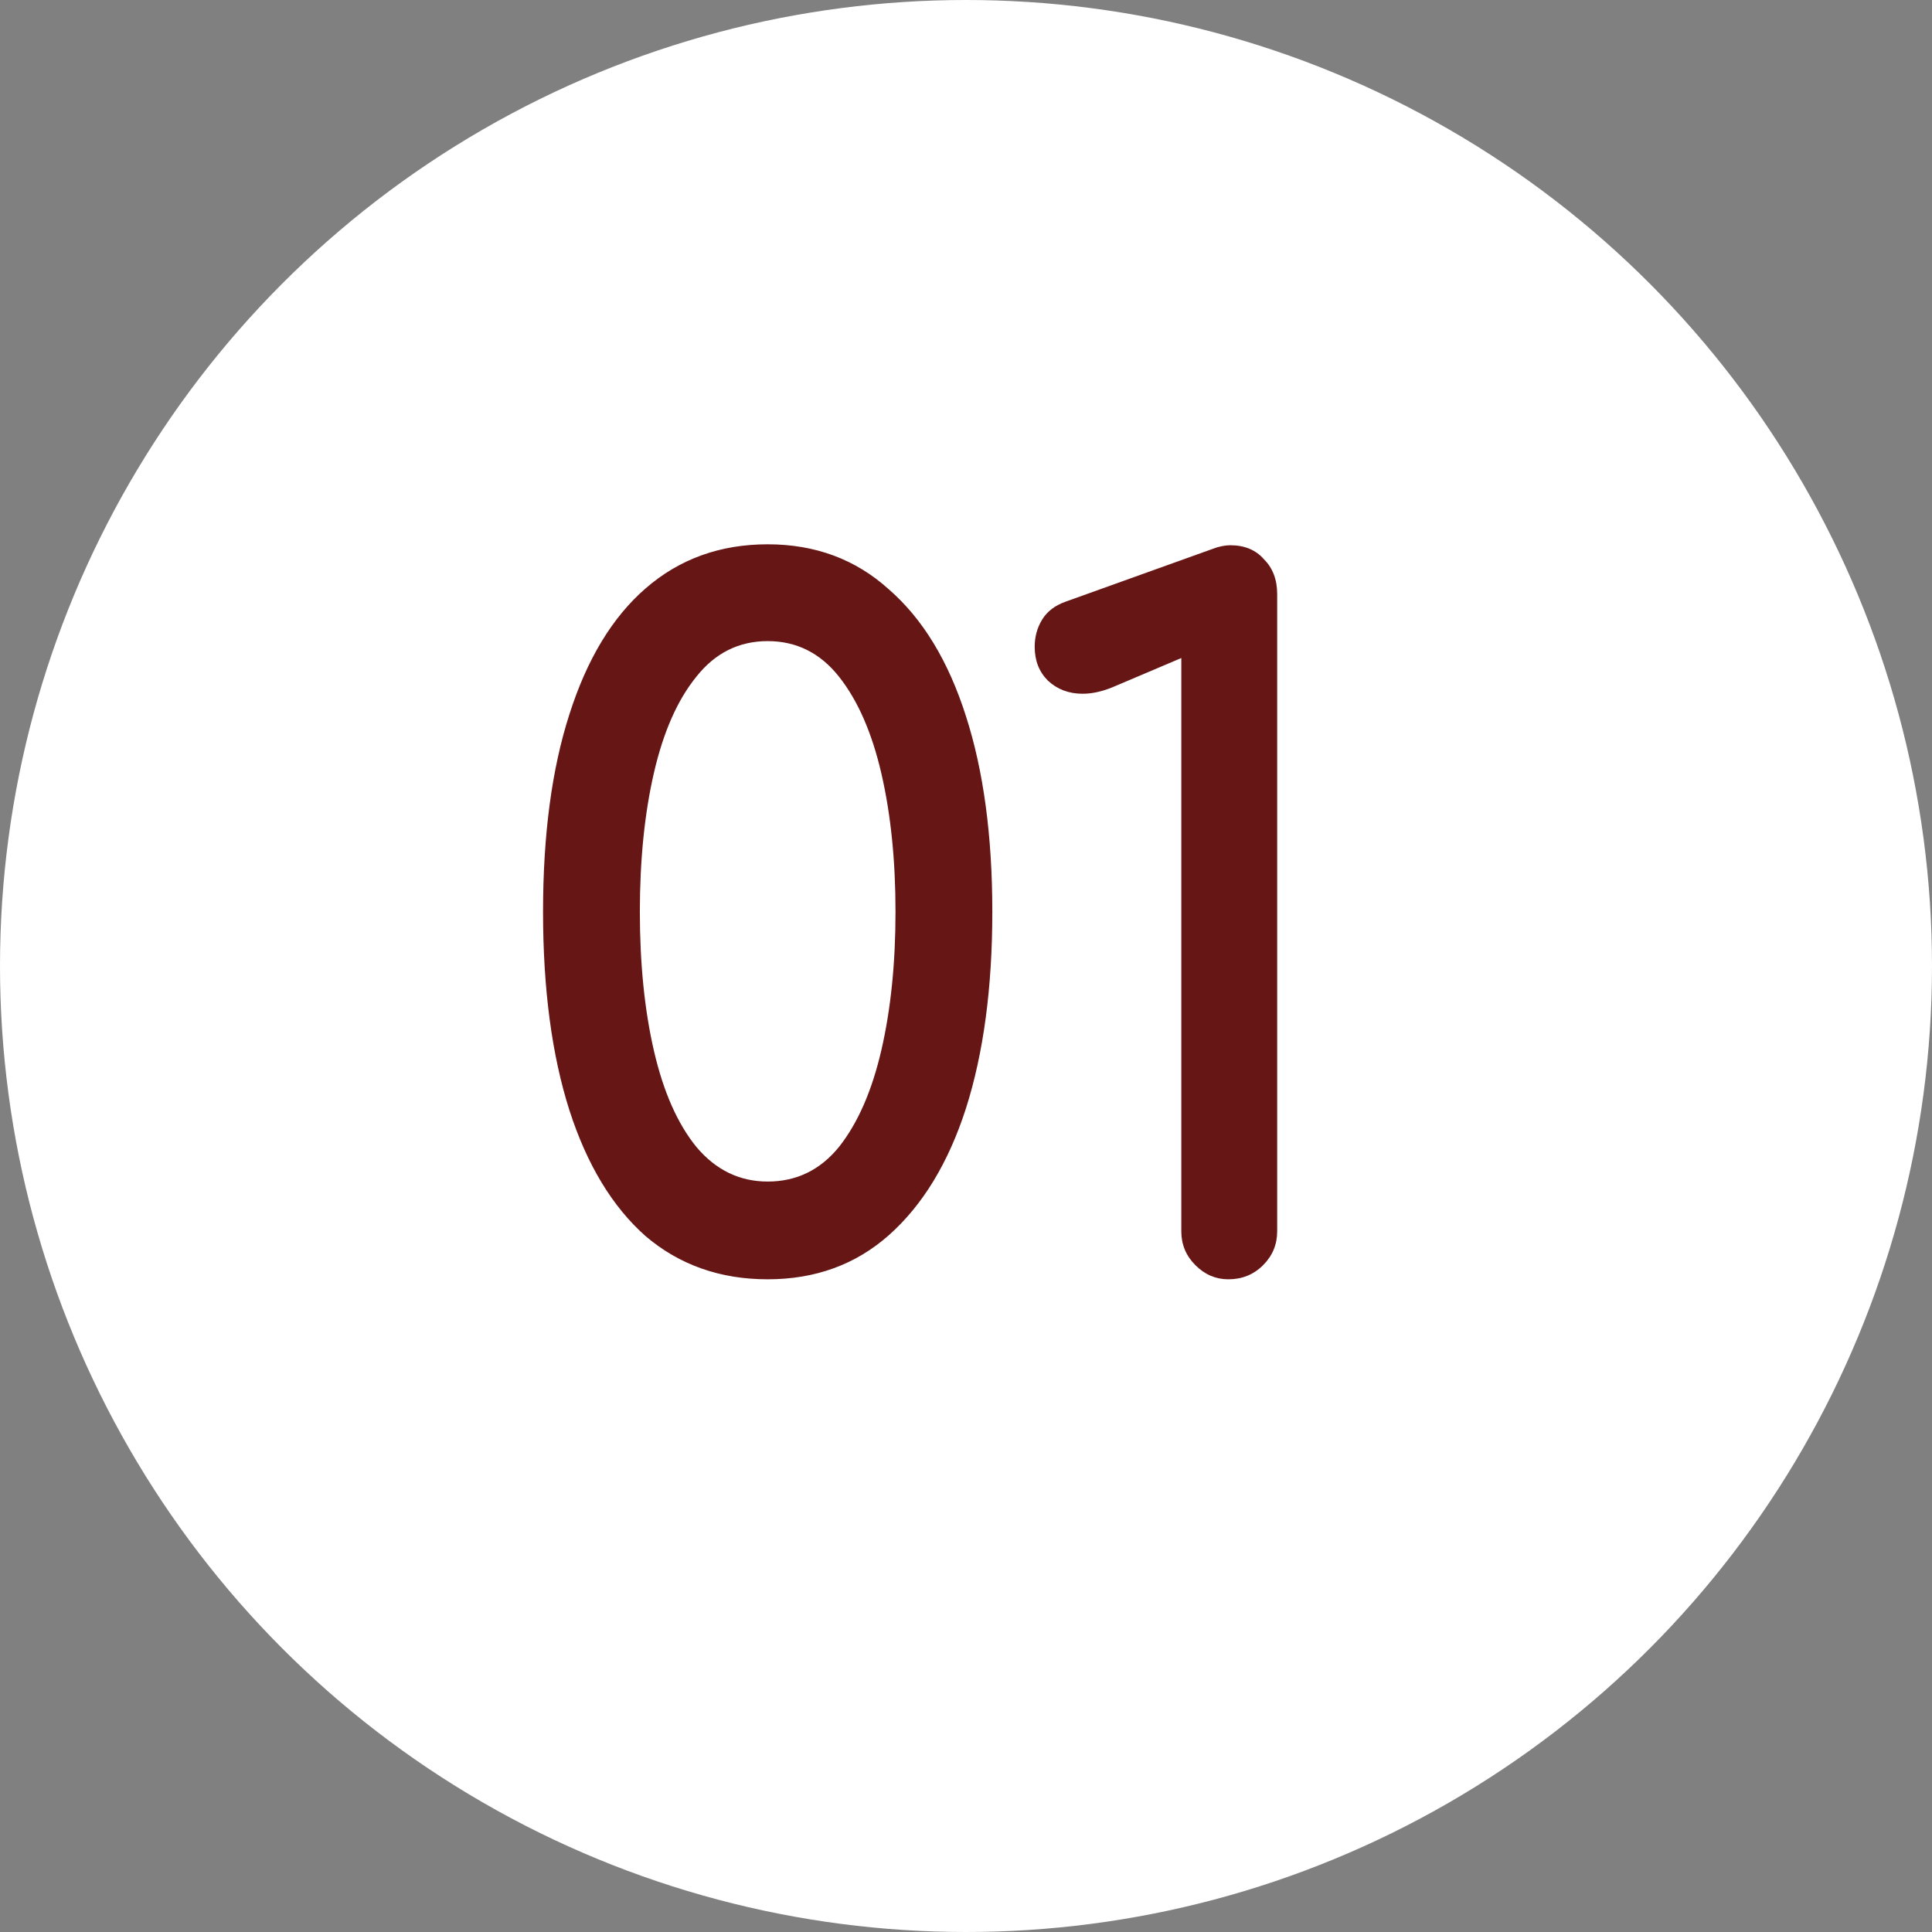
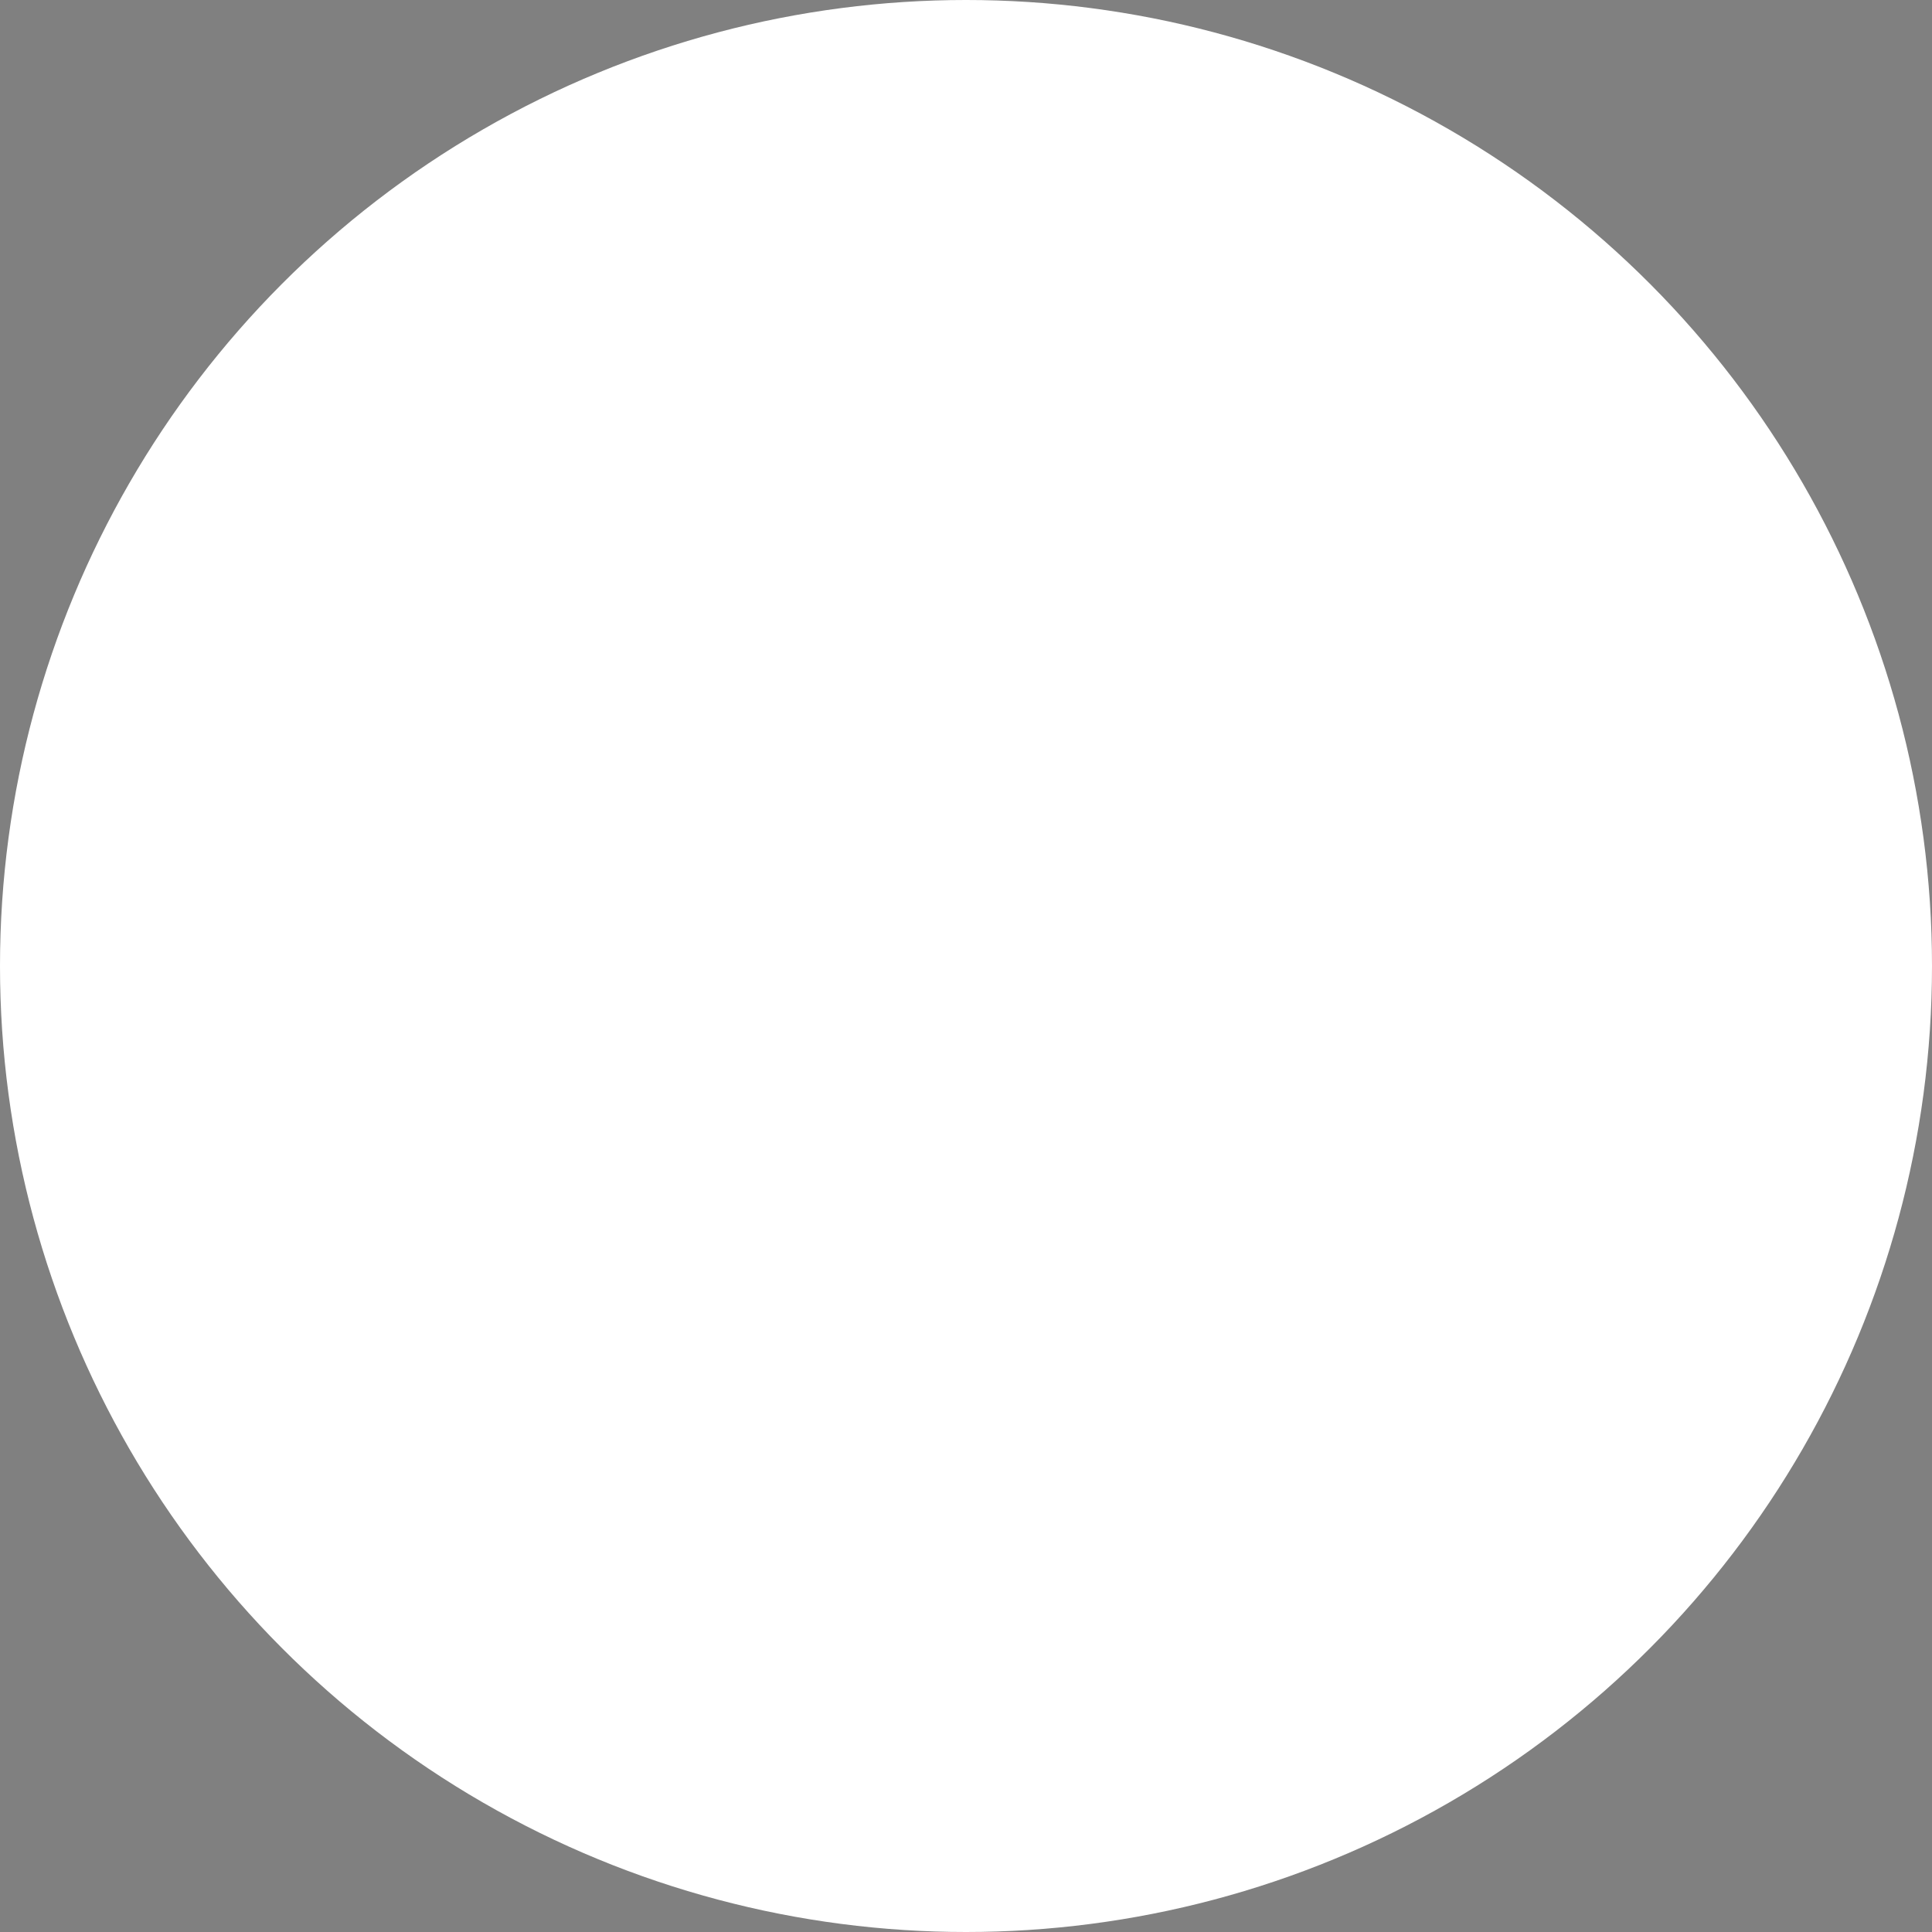
<svg xmlns="http://www.w3.org/2000/svg" width="74" height="74" viewBox="0 0 74 74" fill="none">
  <rect x="0" y="0" width="74" height="74" fill="#808080" stroke="none" />
  <circle cx="37" cy="37" r="37" fill="white" />
-   <path d="M29.404 49C27.58 49 26.02 48.448 24.724 47.344C23.452 46.216 22.48 44.608 21.808 42.52C21.136 40.408 20.8 37.876 20.8 34.924C20.8 31.972 21.136 29.452 21.808 27.364C22.48 25.252 23.452 23.644 24.724 22.54C26.02 21.412 27.58 20.848 29.404 20.848C31.228 20.848 32.776 21.424 34.048 22.576C35.344 23.704 36.328 25.324 37 27.436C37.672 29.524 38.008 32.02 38.008 34.924C38.008 37.828 37.672 40.336 37 42.448C36.328 44.536 35.344 46.156 34.048 47.308C32.776 48.436 31.228 49 29.404 49ZM29.404 45.256C30.508 45.256 31.42 44.812 32.14 43.924C32.86 43.012 33.4 41.776 33.76 40.216C34.12 38.656 34.3 36.892 34.3 34.924C34.3 32.956 34.12 31.192 33.76 29.632C33.4 28.072 32.86 26.836 32.14 25.924C31.42 25.012 30.508 24.556 29.404 24.556C28.3 24.556 27.388 25.012 26.668 25.924C25.948 26.812 25.408 28.036 25.048 29.596C24.688 31.156 24.508 32.932 24.508 34.924C24.508 36.916 24.688 38.692 25.048 40.252C25.408 41.812 25.948 43.036 26.668 43.924C27.412 44.812 28.324 45.256 29.404 45.256ZM47.047 49C46.567 49 46.147 48.82 45.787 48.46C45.427 48.1 45.247 47.668 45.247 47.164V25.204L42.619 26.32C42.211 26.488 41.827 26.572 41.467 26.572C40.939 26.572 40.495 26.404 40.135 26.068C39.799 25.732 39.631 25.3 39.631 24.772C39.631 24.388 39.727 24.04 39.919 23.728C40.111 23.416 40.411 23.188 40.819 23.044L46.435 21.028C46.555 20.98 46.675 20.944 46.795 20.92C46.915 20.896 47.023 20.884 47.119 20.884C47.671 20.884 48.103 21.064 48.415 21.424C48.751 21.76 48.919 22.204 48.919 22.756V47.164C48.919 47.668 48.739 48.1 48.379 48.46C48.019 48.82 47.575 49 47.047 49Z" fill="#661615" />
</svg>